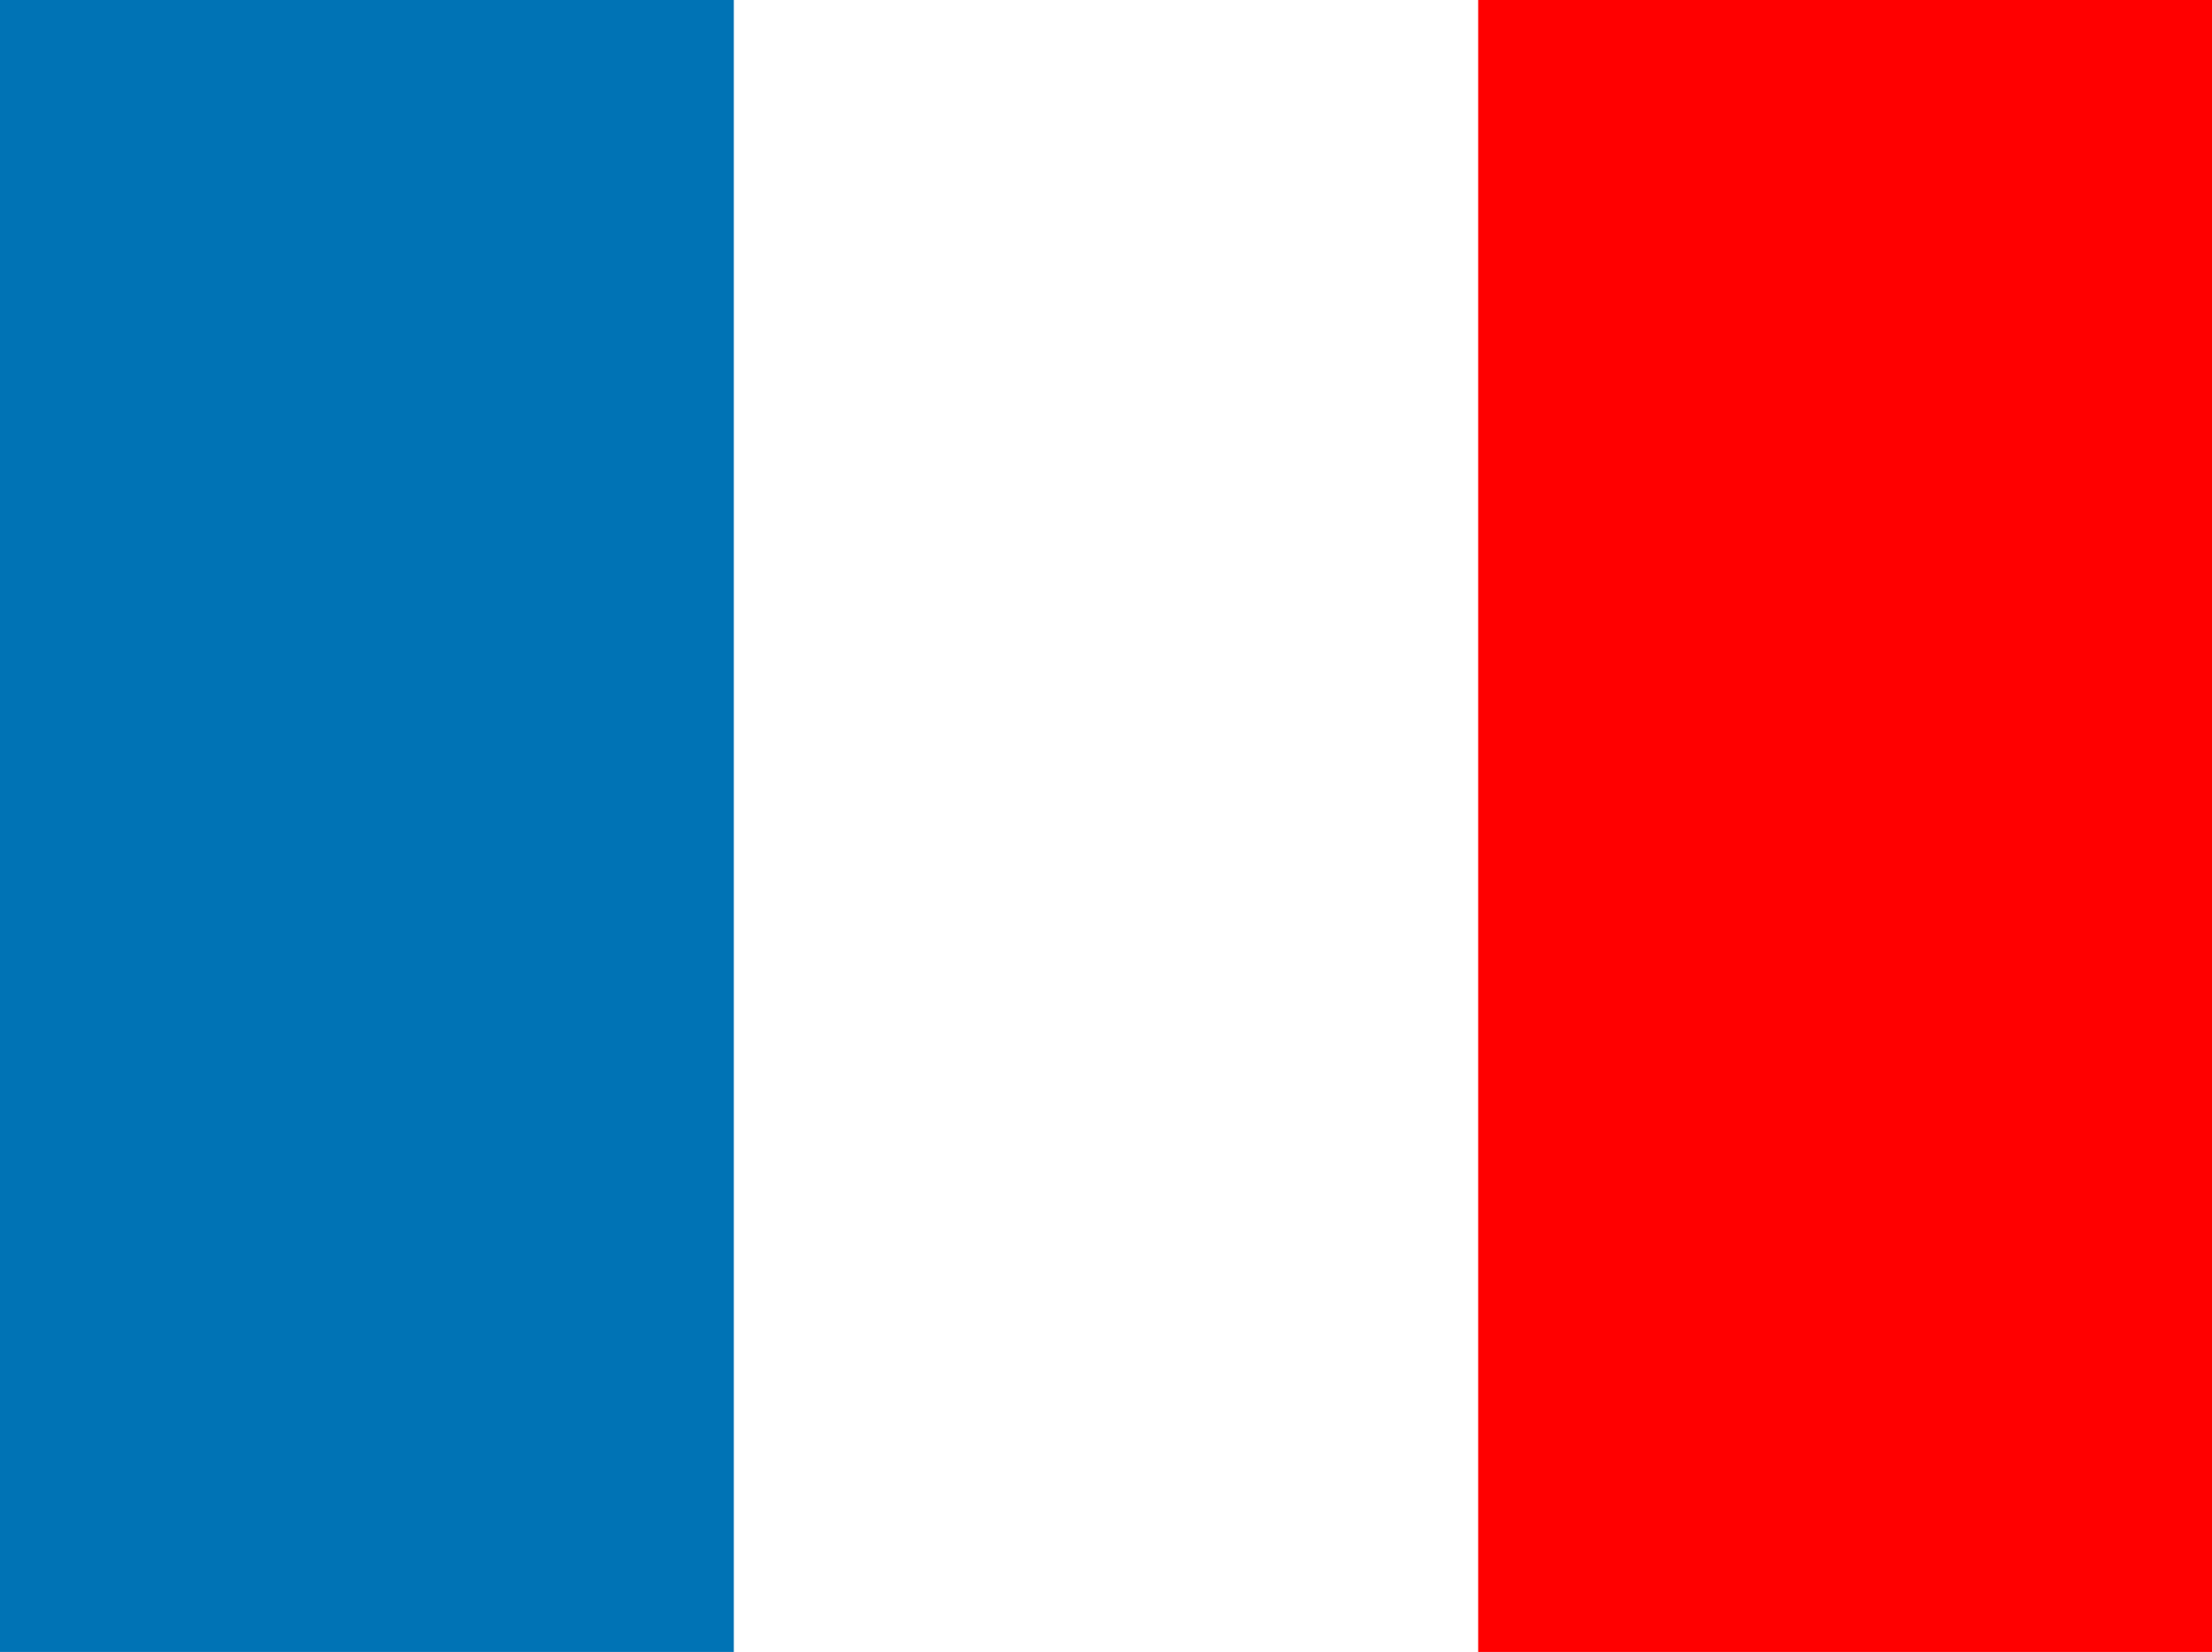
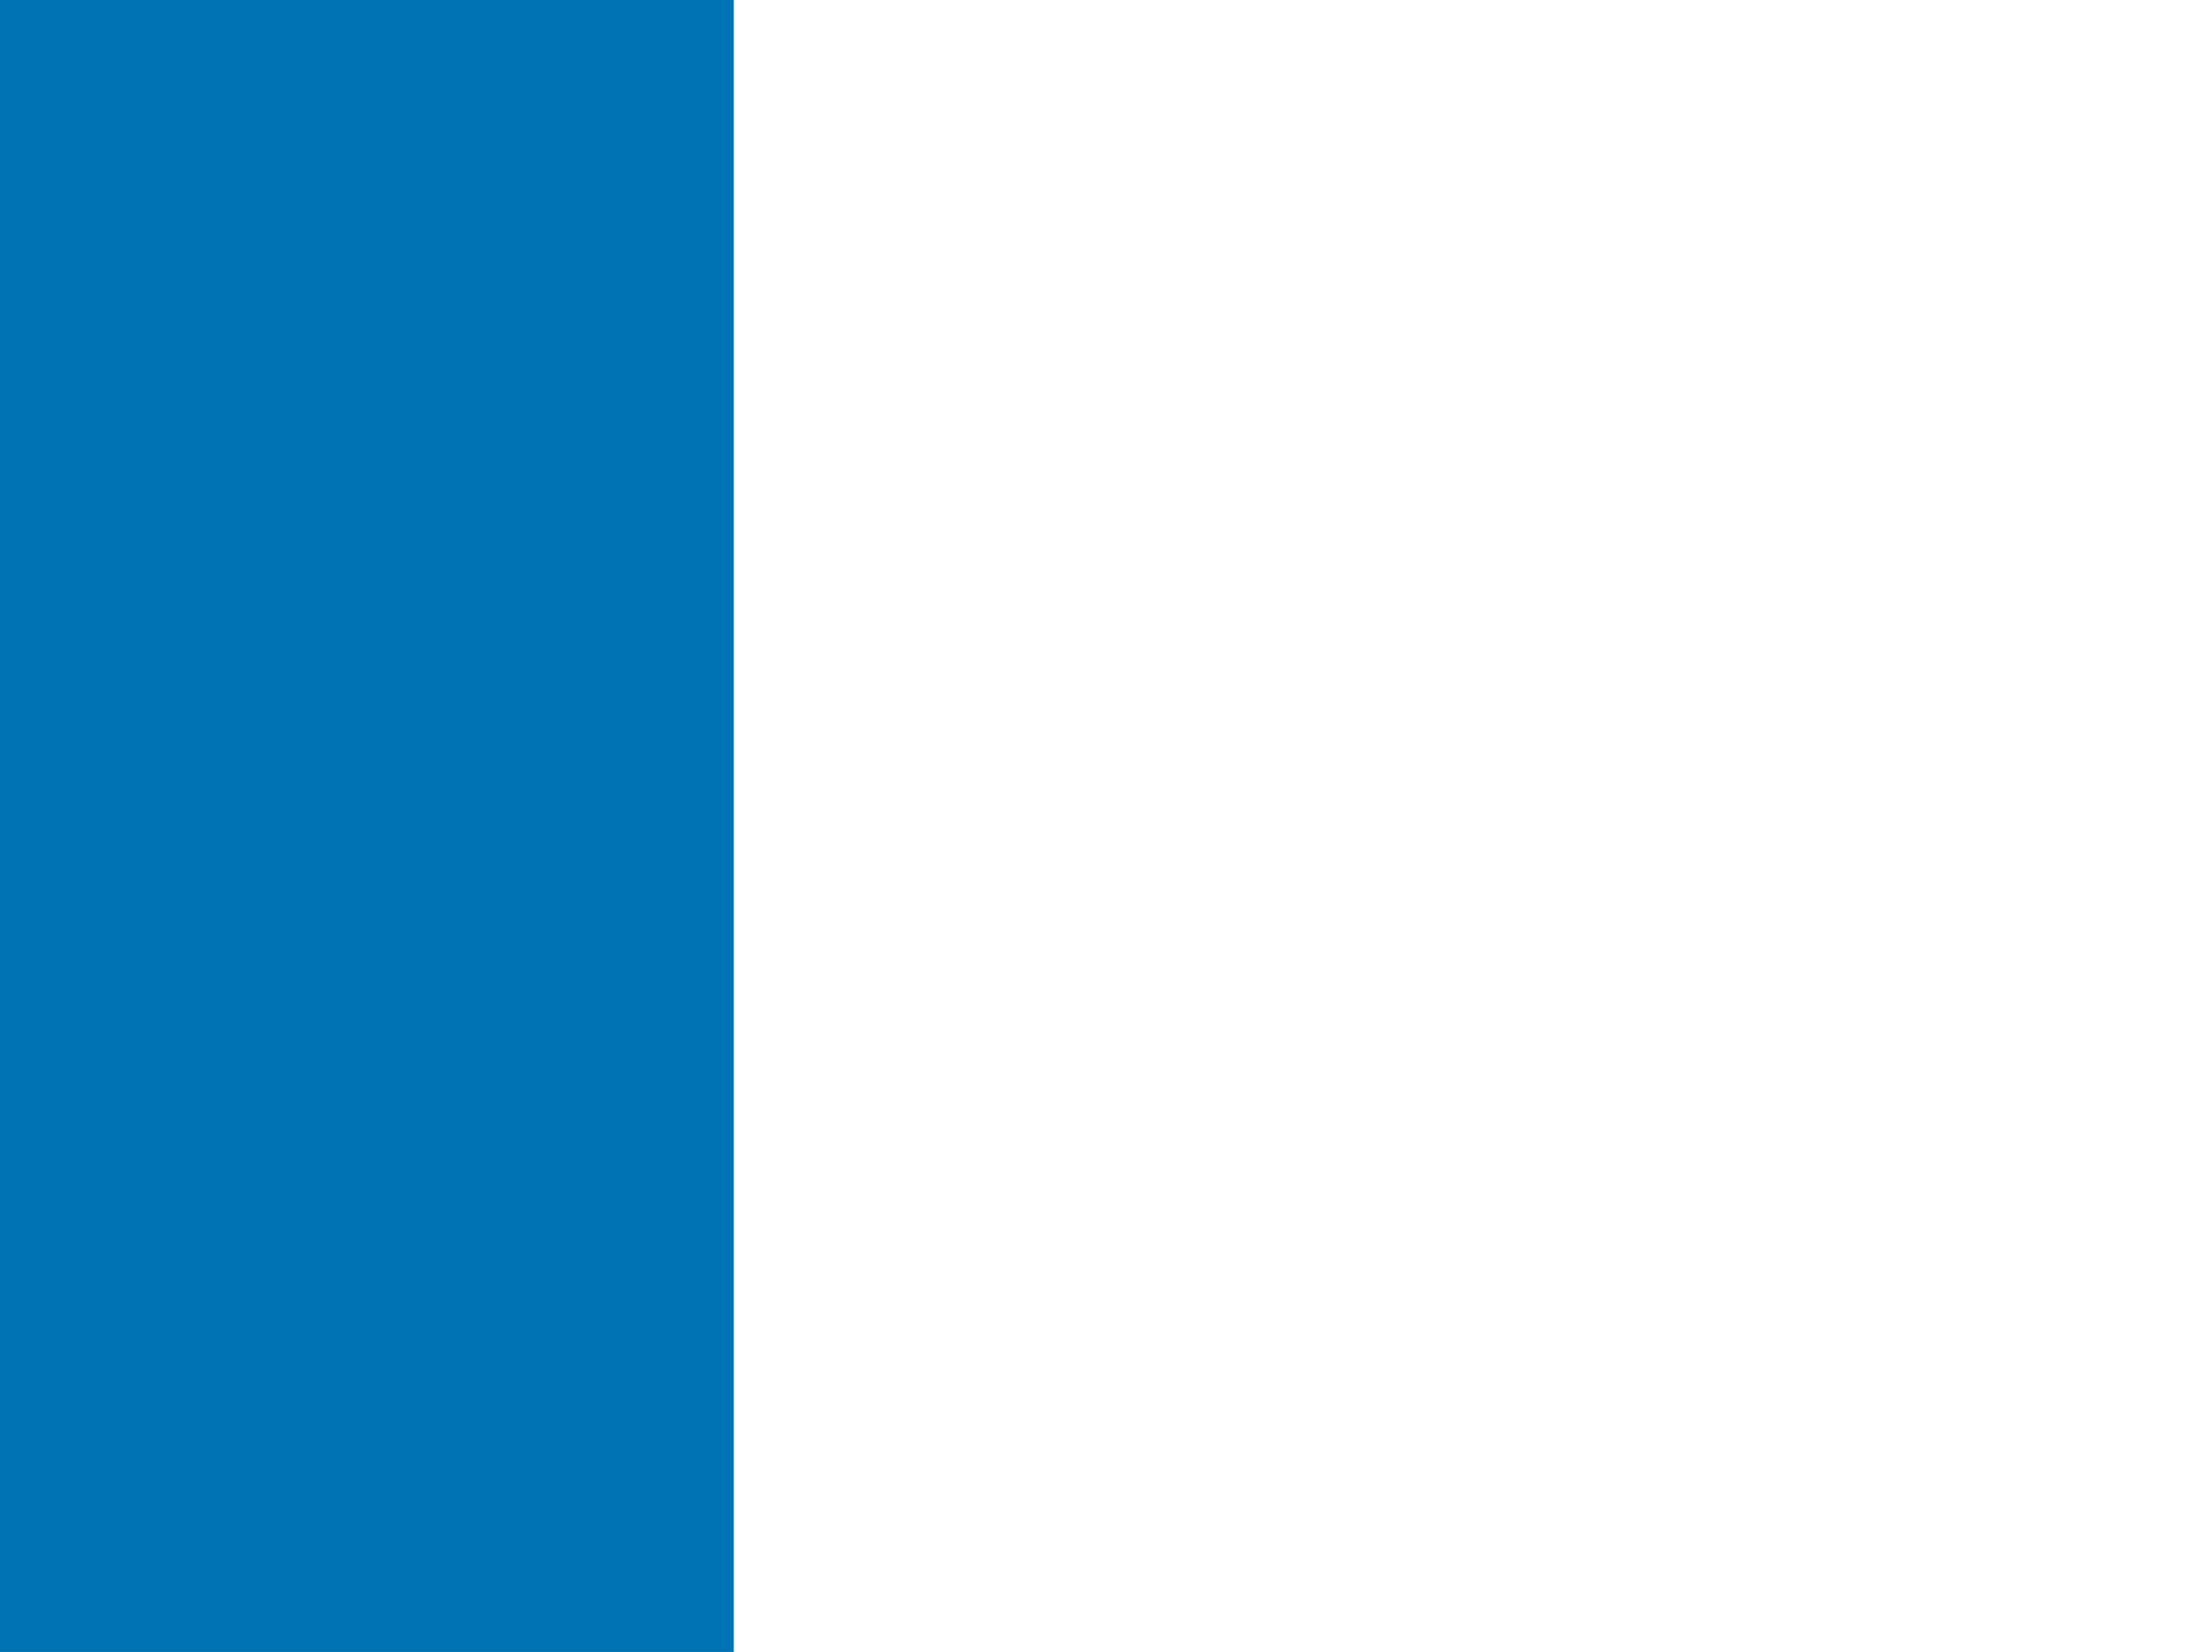
<svg xmlns="http://www.w3.org/2000/svg" version="1.1" id="レイヤー_1" x="0px" y="0px" width="113.876px" height="85.04px" viewBox="0 0 113.876 85.04" enable-background="new 0 0 113.876 85.04" xml:space="preserve">
  <rect fill="#0073B5" width="37.778" height="85.04" />
-   <rect x="76.098" fill="#FF0000" width="37.778" height="85.04" />
</svg>